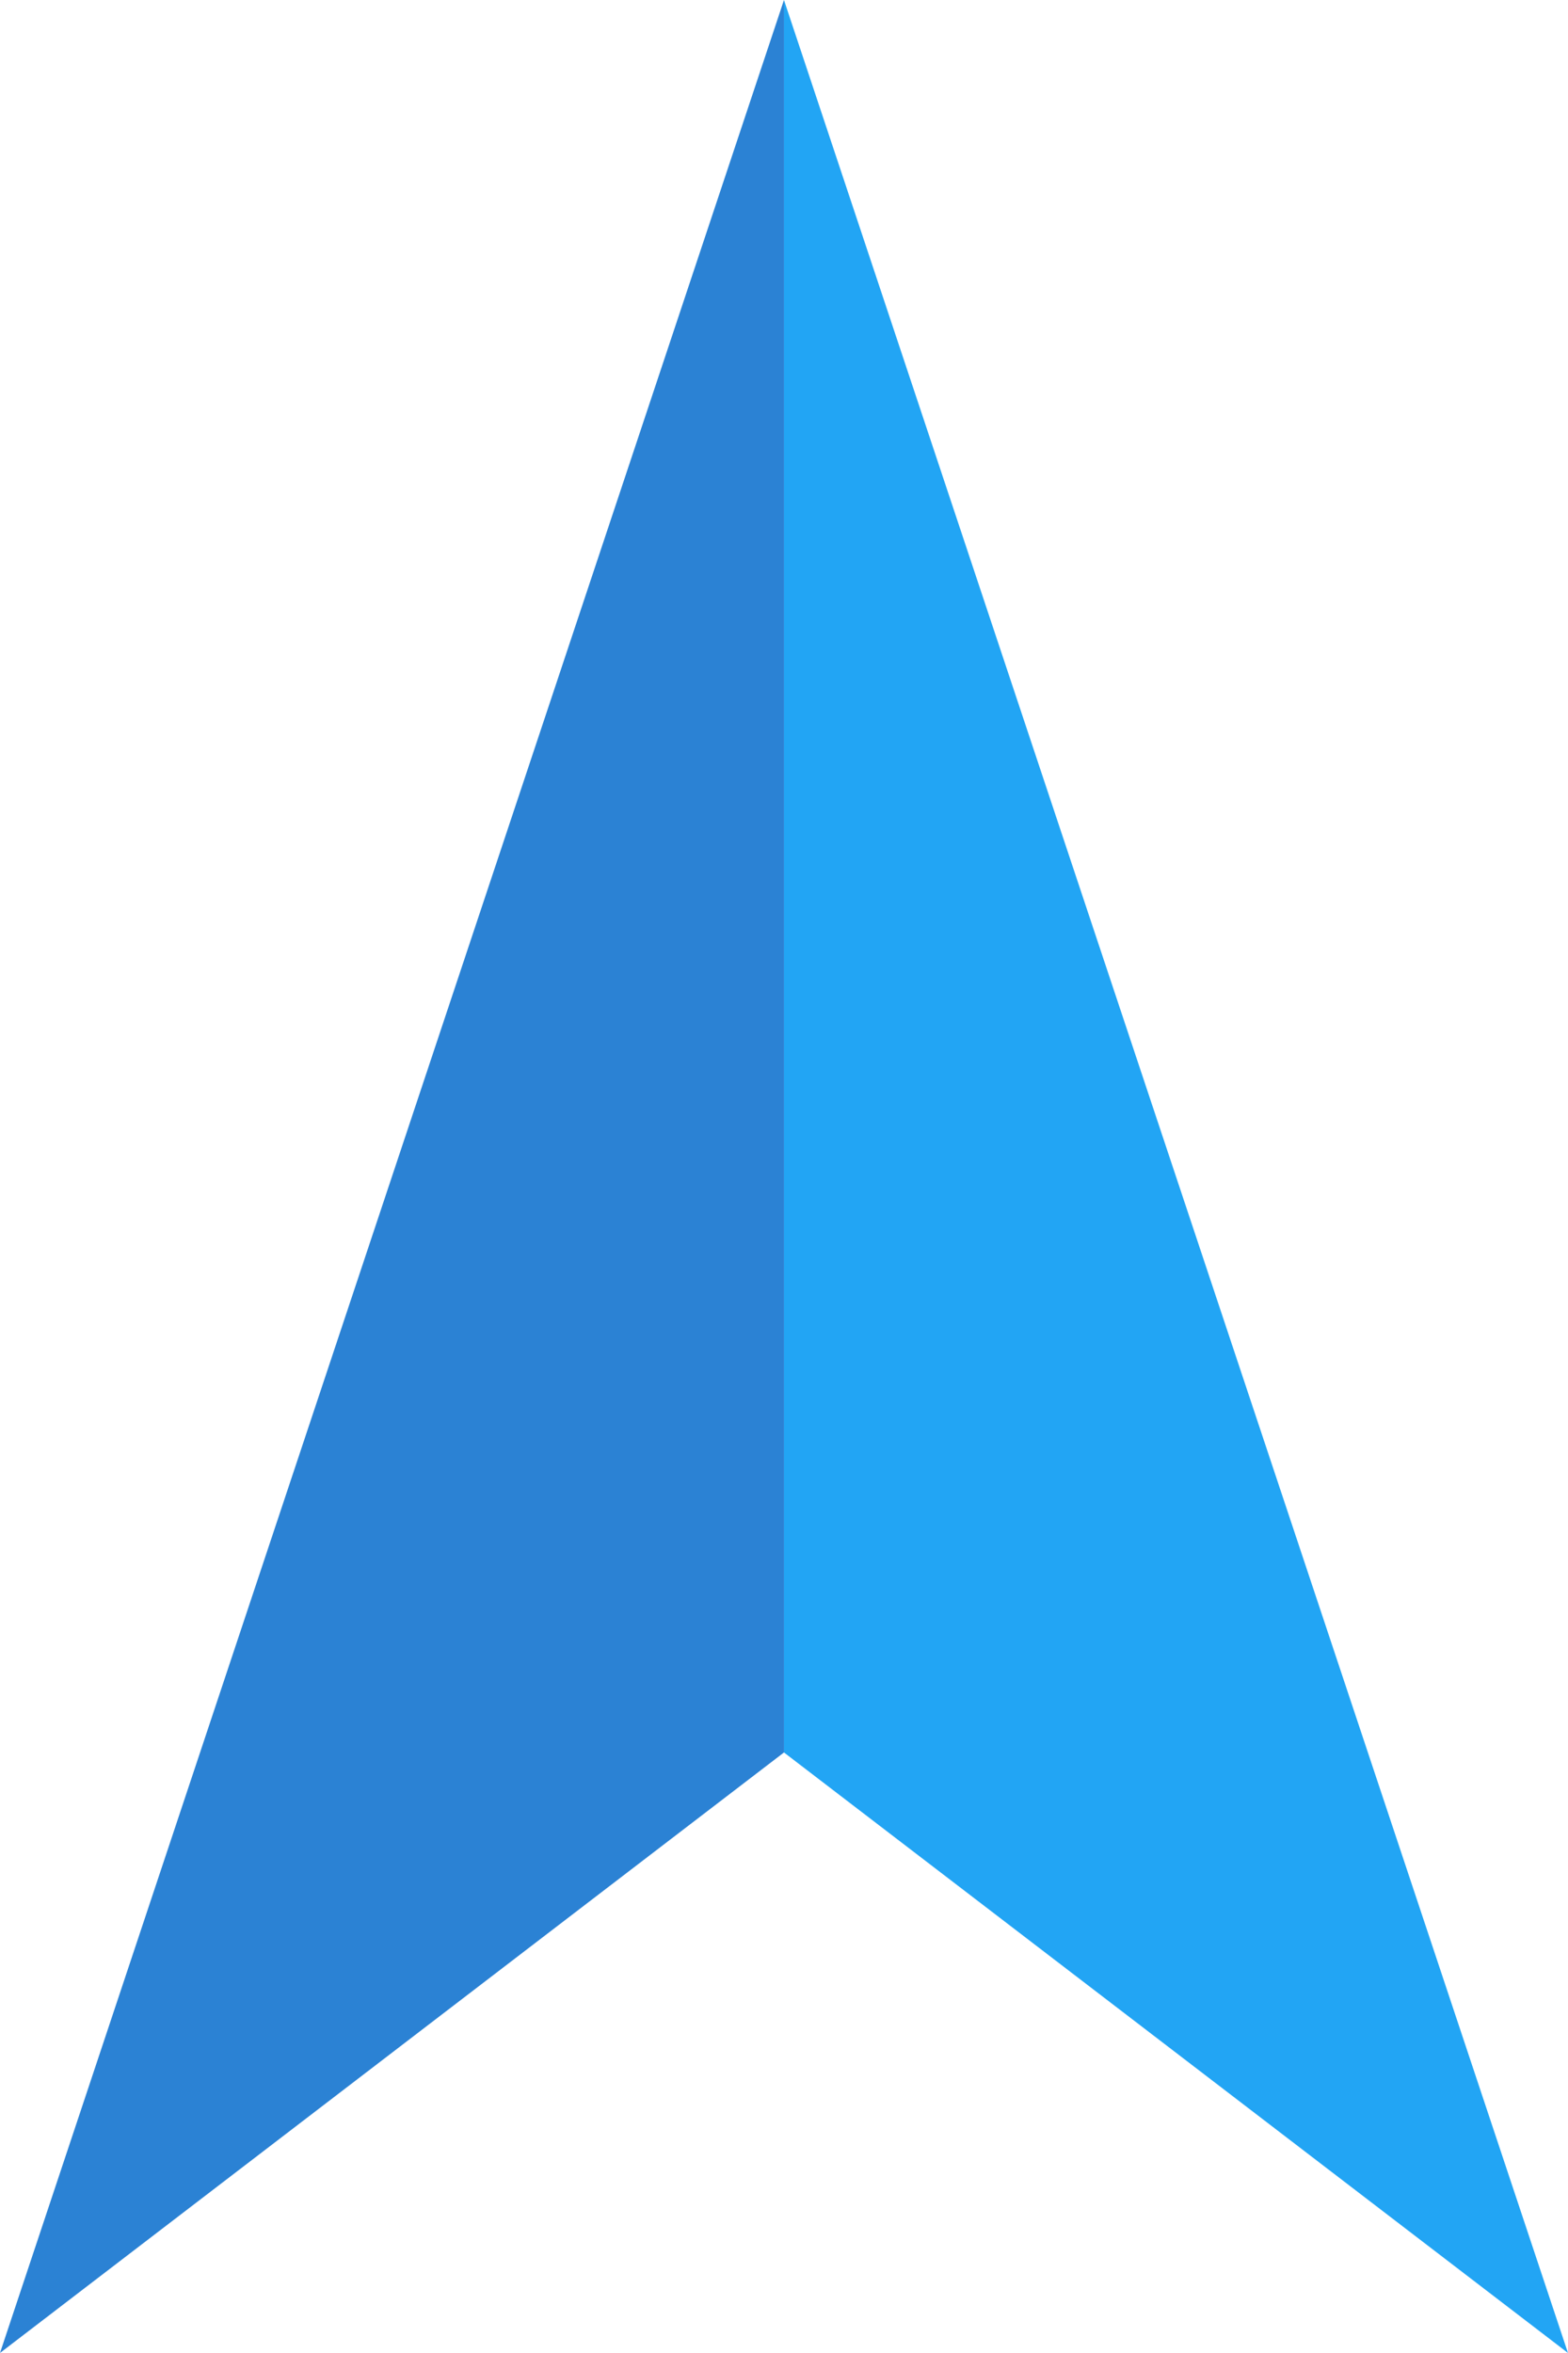
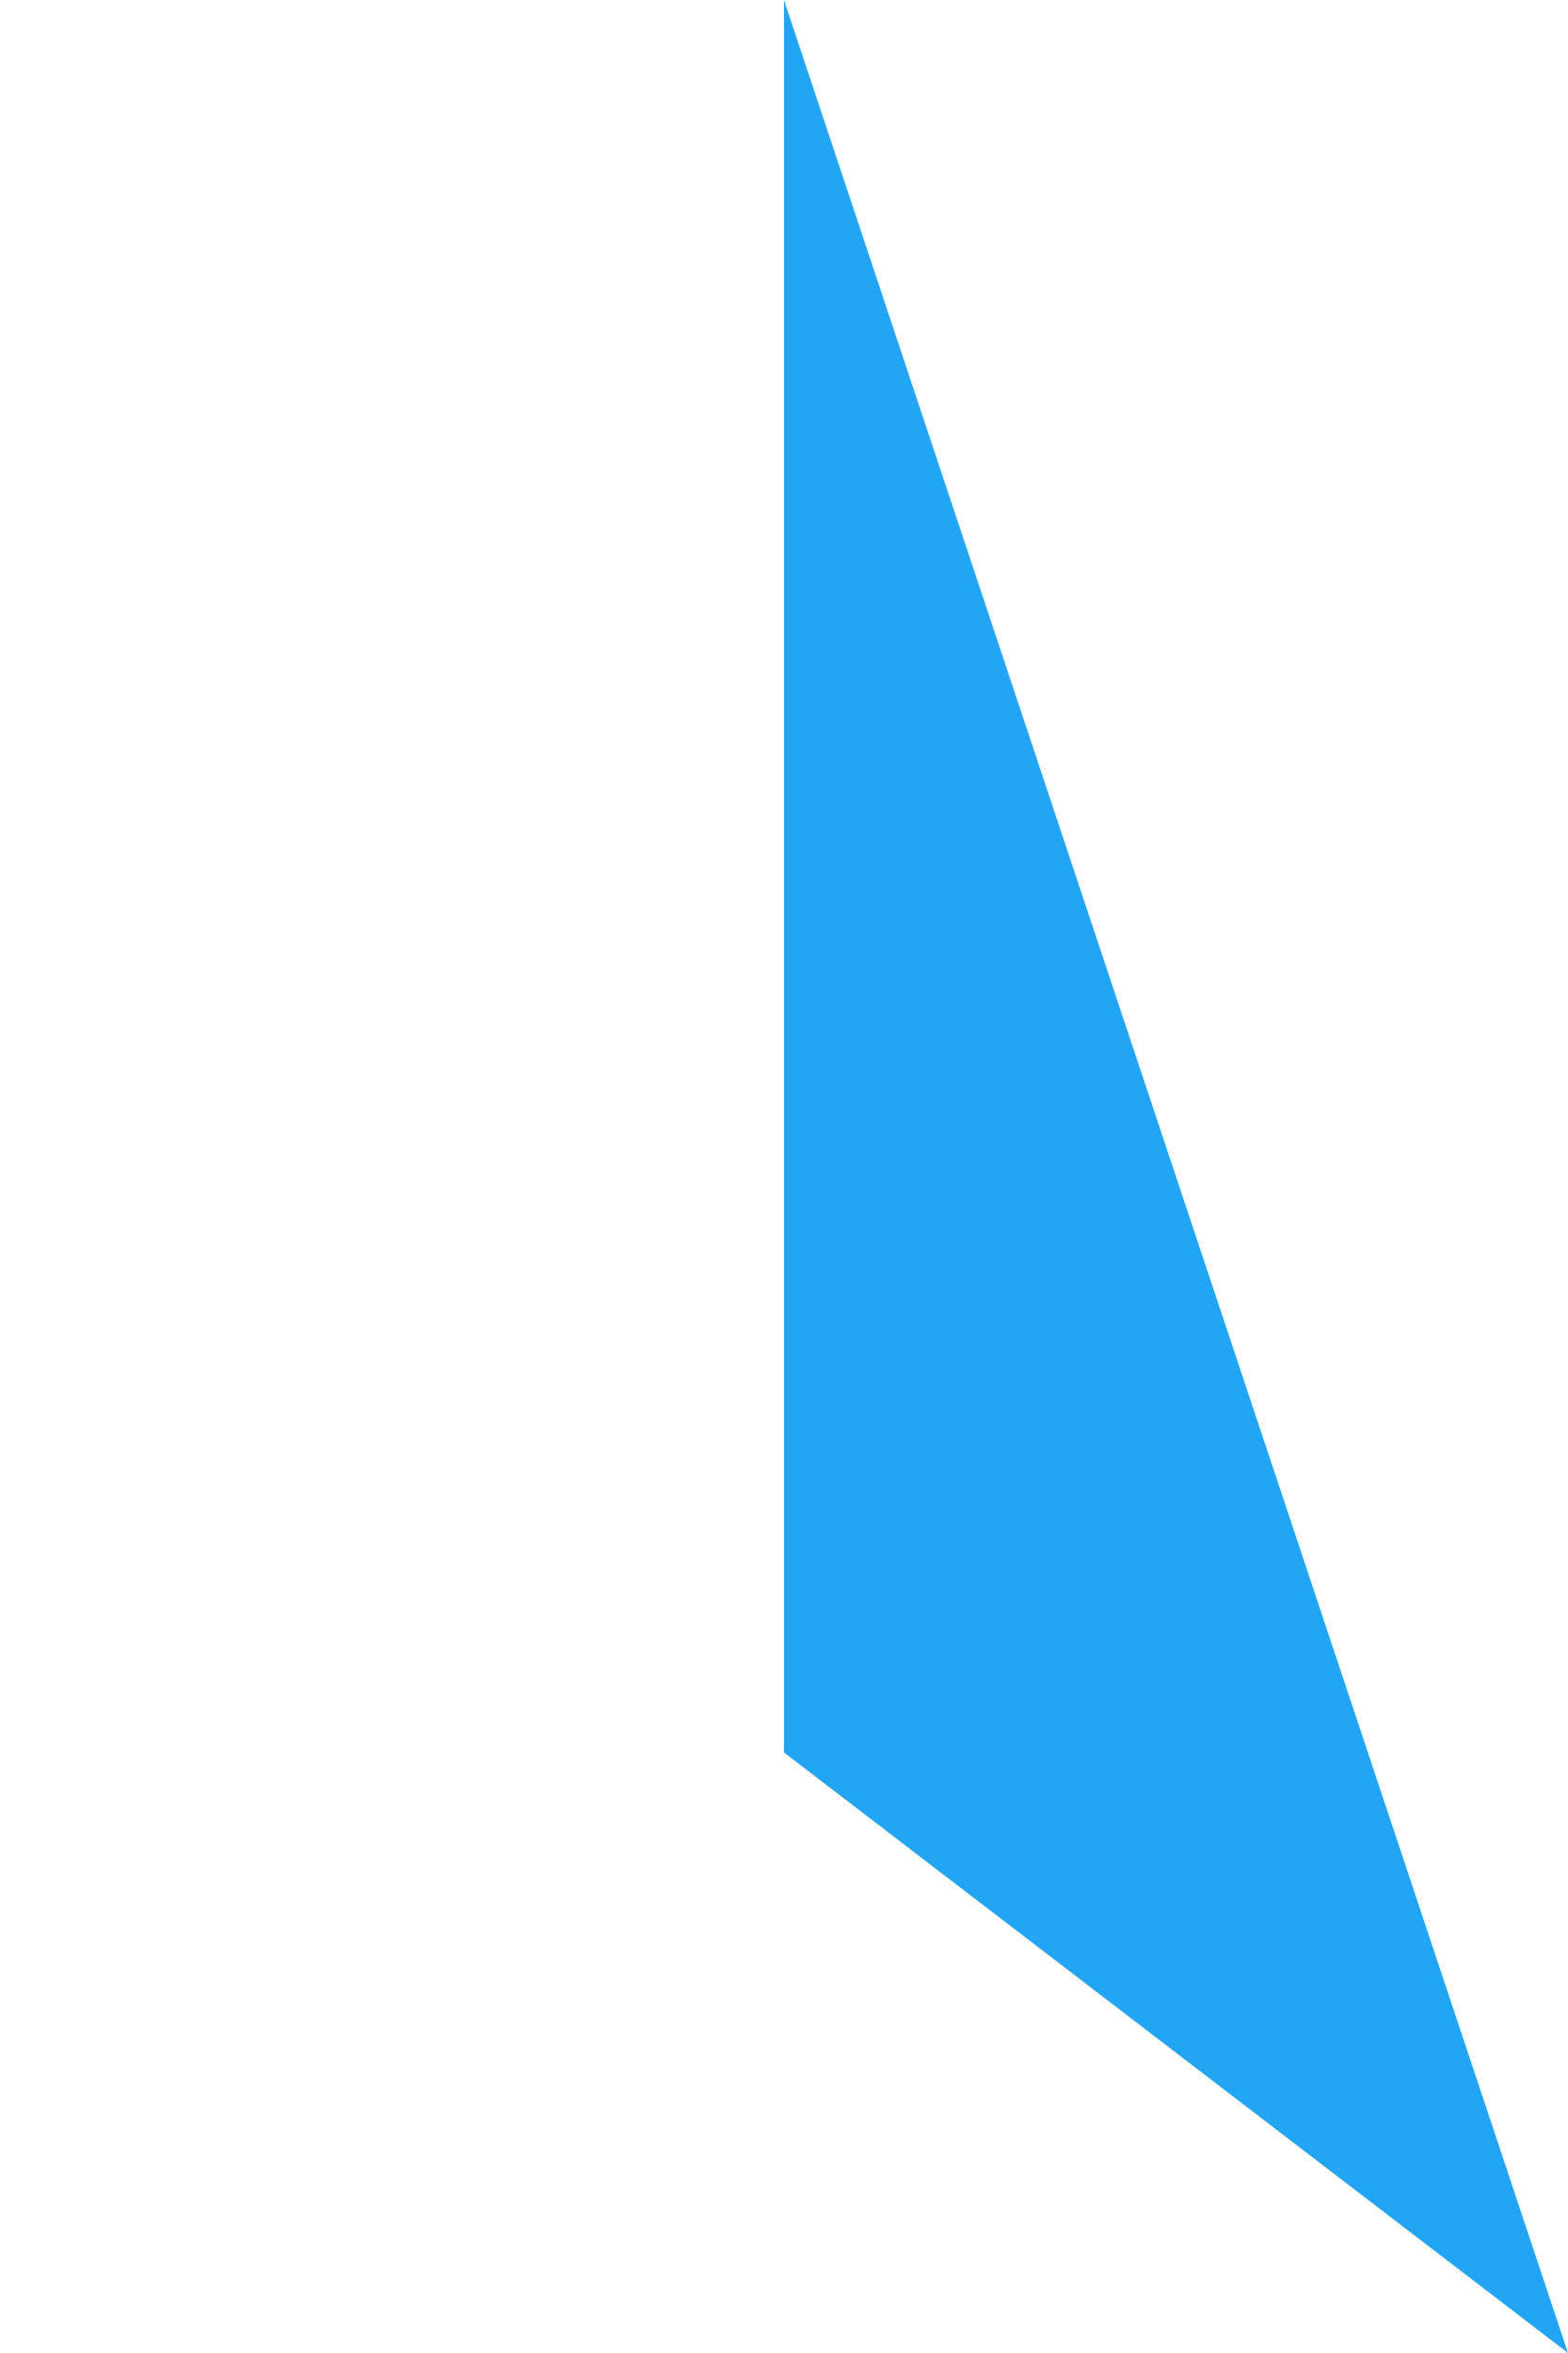
<svg xmlns="http://www.w3.org/2000/svg" version="1.1" id="Layer_1" x="0px" y="0px" width="100.17px" height="150.253px" viewBox="0 0 100.17 150.253" enable-background="new 0 0 100.17 150.253" xml:space="preserve">
  <g>
    <polygon fill="#22A5F4" points="50.083,0 50.083,111.907 100.168,150.252  " />
-     <polygon fill="#2b82d4" points="50.083,0 50.083,111.907 0,150.252  " />
  </g>
</svg>